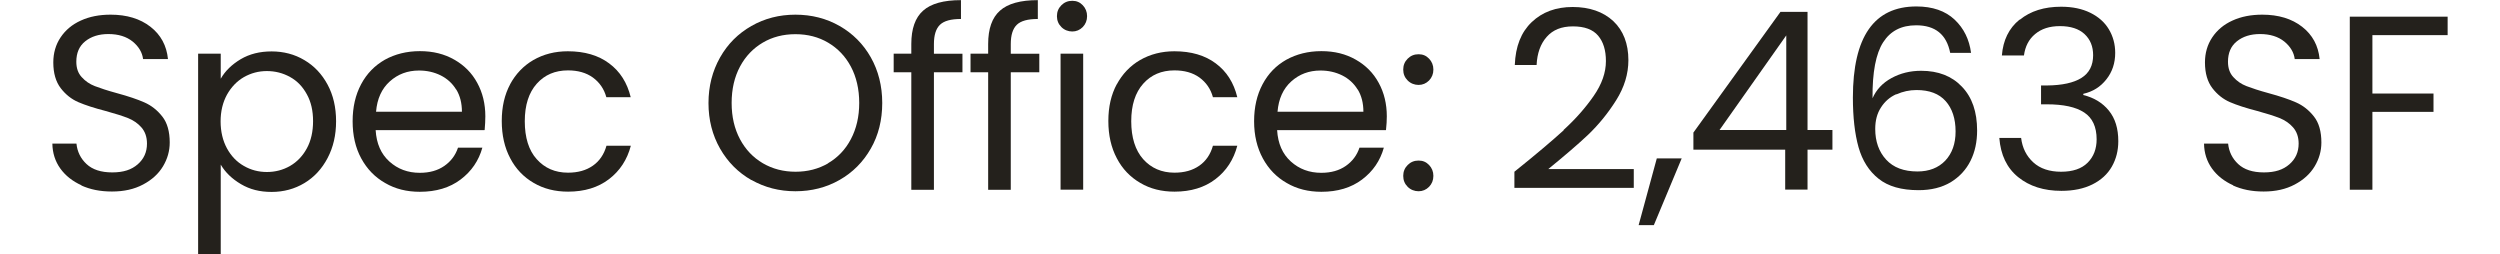
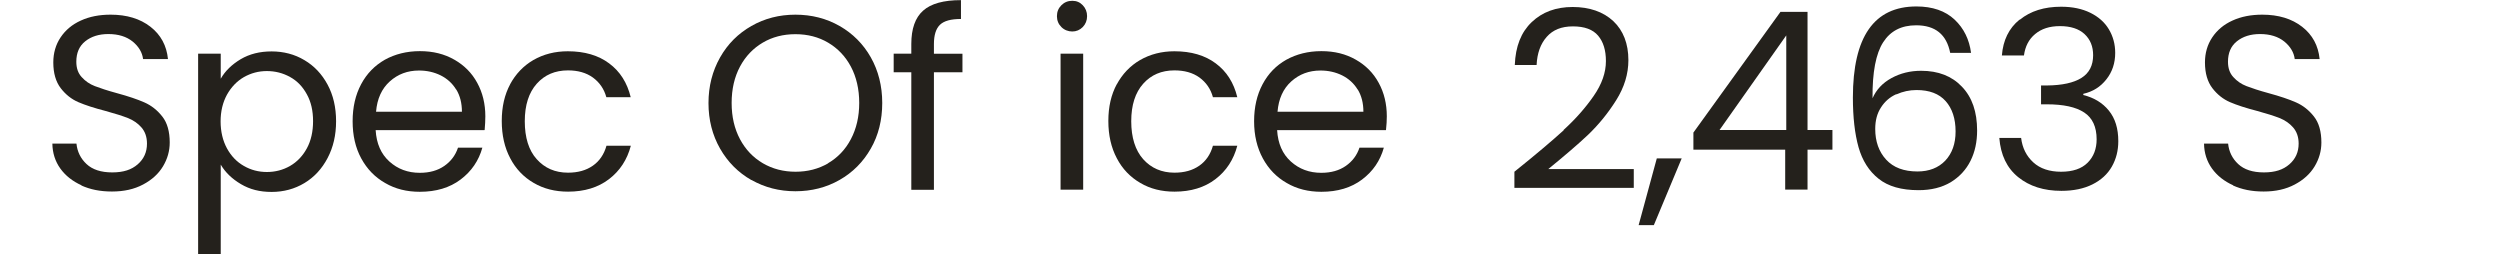
<svg xmlns="http://www.w3.org/2000/svg" id="Layer_2650899617d39f" data-name="Layer 2" viewBox="0 0 177.97 18.89" aria-hidden="true" width="177px" height="18px">
  <defs>
    <linearGradient class="cerosgradient" data-cerosgradient="true" id="CerosGradient_id0ec8765fc" gradientUnits="userSpaceOnUse" x1="50%" y1="100%" x2="50%" y2="0%">
      <stop offset="0%" stop-color="#d1d1d1" />
      <stop offset="100%" stop-color="#d1d1d1" />
    </linearGradient>
    <linearGradient />
    <style>
      .cls-1-650899617d39f{
        fill: #24211c;
        stroke-width: 0px;
      }
    </style>
  </defs>
  <path class="cls-1-650899617d39f" d="m2.17,13.77c-.67-.3-1.2-.72-1.58-1.25-.38-.53-.58-1.15-.59-1.85h1.79c.06.6.31,1.11.75,1.52.44.41,1.07.62,1.91.62s1.43-.2,1.89-.6c.46-.4.69-.91.69-1.54,0-.49-.14-.89-.41-1.2s-.61-.54-1.01-.7c-.41-.16-.95-.33-1.64-.52-.85-.22-1.53-.44-2.04-.66-.51-.22-.95-.57-1.31-1.04-.36-.47-.55-1.11-.55-1.91,0-.7.18-1.32.54-1.86.36-.54.86-.96,1.5-1.25.65-.3,1.39-.44,2.22-.44,1.2,0,2.19.3,2.96.9.77.6,1.2,1.4,1.3,2.4h-1.85c-.06-.49-.32-.93-.77-1.3-.46-.37-1.06-.56-1.81-.56-.7,0-1.27.18-1.72.54s-.66.87-.66,1.52c0,.47.13.85.4,1.14.27.3.59.52.98.67.39.15.93.33,1.63.52.85.23,1.53.46,2.05.69.52.23.96.58,1.33,1.05s.55,1.12.55,1.93c0,.63-.17,1.22-.5,1.77s-.82,1-1.48,1.35-1.42.52-2.31.52-1.61-.15-2.28-.45Z" />
  <path class="cls-1-650899617d39f" d="m13.99,4.4c.66-.39,1.42-.58,2.3-.58s1.71.21,2.44.65c.73.43,1.3,1.04,1.72,1.82.42.78.63,1.69.63,2.72s-.21,1.93-.63,2.73c-.42.8-.99,1.42-1.72,1.86-.73.44-1.55.66-2.44.66s-1.62-.19-2.28-.58c-.66-.39-1.16-.87-1.5-1.45v6.66h-1.68V3.99h1.68v1.86c.33-.58.83-1.06,1.48-1.45Zm4.92,2.61c-.31-.57-.72-1-1.25-1.29-.52-.29-1.1-.44-1.72-.44s-1.18.15-1.71.45c-.52.3-.94.74-1.26,1.31-.31.57-.47,1.23-.47,1.98s.16,1.43.47,2c.31.57.73,1.01,1.26,1.31.52.3,1.09.45,1.71.45s1.2-.15,1.72-.45.94-.74,1.25-1.31c.31-.57.46-1.25.46-2.02s-.15-1.43-.46-1.99Z" />
  <path class="cls-1-650899617d39f" d="m32.1,9.67h-8.08c.06,1,.4,1.77,1.02,2.33.62.56,1.37.84,2.26.84.73,0,1.33-.17,1.82-.51s.83-.79,1.02-1.36h1.81c-.27.97-.81,1.76-1.62,2.37s-1.82.91-3.03.91c-.96,0-1.82-.21-2.57-.65-.76-.43-1.35-1.04-1.78-1.83-.43-.79-.64-1.71-.64-2.76s.21-1.96.63-2.75c.42-.79,1.01-1.39,1.76-1.82.76-.42,1.63-.64,2.61-.64s1.81.21,2.55.63c.74.42,1.31.99,1.71,1.73.4.73.6,1.56.6,2.48,0,.32-.02.66-.05,1.01Zm-2.1-3.02c-.28-.46-.67-.81-1.15-1.05-.49-.24-1.02-.36-1.61-.36-.85,0-1.57.27-2.17.81-.6.54-.94,1.29-1.02,2.25h6.38c0-.64-.14-1.19-.42-1.65Z" />
  <path class="cls-1-650899617d39f" d="m34,6.28c.42-.78,1-1.39,1.74-1.82.75-.43,1.6-.65,2.56-.65,1.24,0,2.27.3,3.07.9.81.6,1.34,1.44,1.6,2.51h-1.81c-.17-.62-.51-1.1-1-1.46-.5-.36-1.12-.53-1.85-.53-.96,0-1.73.33-2.32.99-.59.66-.89,1.59-.89,2.79s.29,2.16.89,2.82c.59.66,1.36,1,2.32,1,.74,0,1.35-.17,1.85-.52.49-.34.83-.84,1.01-1.48h1.81c-.27,1.03-.81,1.86-1.62,2.48-.81.62-1.83.93-3.04.93-.96,0-1.81-.21-2.56-.65-.74-.43-1.33-1.04-1.74-1.83-.42-.79-.63-1.71-.63-2.77s.21-1.96.63-2.74Z" />
  <path class="cls-1-650899617d39f" d="m51.94,13.38c-.98-.56-1.76-1.34-2.33-2.34-.57-1-.86-2.13-.86-3.38s.29-2.38.86-3.39,1.35-1.78,2.33-2.34c.98-.56,2.07-.84,3.27-.84s2.3.28,3.28.84c.98.56,1.76,1.34,2.32,2.33s.85,2.13.85,3.39-.28,2.4-.85,3.39c-.57,1-1.34,1.77-2.32,2.33-.98.56-2.08.84-3.28.84s-2.28-.28-3.27-.84Zm5.69-1.25c.72-.42,1.29-1.01,1.7-1.79s.62-1.67.62-2.69-.21-1.93-.62-2.7c-.41-.77-.98-1.36-1.69-1.78s-1.52-.63-2.43-.63-1.72.21-2.43.63-1.28,1.01-1.69,1.78c-.41.77-.62,1.67-.62,2.7s.21,1.92.62,2.69.98,1.37,1.7,1.79c.72.42,1.53.63,2.43.63s1.71-.21,2.43-.63Z" />
  <path class="cls-1-650899617d39f" d="m67.62,5.37h-2.12v8.73h-1.68V5.37h-1.31v-1.38h1.31v-.72c0-1.13.29-1.96.88-2.48.58-.52,1.52-.78,2.81-.78v1.4c-.74,0-1.26.14-1.56.43-.3.29-.45.77-.45,1.43v.72h2.12v1.38Z" />
-   <path class="cls-1-650899617d39f" d="m73.33,5.37h-2.12v8.73h-1.68V5.37h-1.31v-1.38h1.31v-.72c0-1.13.29-1.96.88-2.48.58-.52,1.52-.78,2.81-.78v1.4c-.74,0-1.26.14-1.56.43-.3.29-.45.77-.45,1.43v.72h2.12v1.38Z" />
  <path class="cls-1-650899617d39f" d="m74.97,2.01c-.22-.22-.33-.49-.33-.81s.11-.59.33-.81.49-.33.81-.33.57.11.78.33c.21.22.32.49.32.81s-.11.59-.32.81c-.22.22-.48.33-.78.33s-.59-.11-.81-.33Zm1.62,1.97v10.11h-1.68V3.99h1.68Z" />
  <path class="cls-1-650899617d39f" d="m79.08,6.28c.42-.78,1-1.39,1.74-1.82.75-.43,1.6-.65,2.55-.65,1.24,0,2.27.3,3.07.9.81.6,1.34,1.44,1.6,2.51h-1.81c-.17-.62-.51-1.1-1-1.46-.5-.36-1.12-.53-1.86-.53-.96,0-1.73.33-2.32.99-.59.66-.89,1.59-.89,2.79s.3,2.16.89,2.82c.59.66,1.37,1,2.32,1,.74,0,1.35-.17,1.85-.52.49-.34.83-.84,1.01-1.48h1.81c-.27,1.03-.81,1.86-1.62,2.48-.81.62-1.83.93-3.04.93-.96,0-1.81-.21-2.55-.65-.74-.43-1.33-1.04-1.74-1.83-.42-.79-.63-1.71-.63-2.77s.21-1.96.63-2.74Z" />
  <path class="cls-1-650899617d39f" d="m99.08,9.67h-8.08c.06,1,.4,1.77,1.02,2.33.62.56,1.37.84,2.26.84.73,0,1.33-.17,1.82-.51.49-.34.83-.79,1.02-1.36h1.81c-.27.97-.81,1.76-1.62,2.37-.81.61-1.82.91-3.02.91-.96,0-1.82-.21-2.57-.65-.76-.43-1.35-1.04-1.78-1.83-.43-.79-.65-1.71-.65-2.76s.21-1.96.63-2.75c.42-.79,1-1.39,1.76-1.82.76-.42,1.63-.64,2.61-.64s1.81.21,2.55.63,1.31.99,1.71,1.73c.4.73.6,1.56.6,2.48,0,.32-.02.66-.06,1.01Zm-2.1-3.02c-.28-.46-.67-.81-1.15-1.05-.49-.24-1.02-.36-1.61-.36-.85,0-1.57.27-2.17.81-.6.54-.94,1.29-1.02,2.25h6.38c0-.64-.14-1.19-.42-1.65Z" />
-   <path class="cls-1-650899617d39f" d="m100.7,5.98c-.22-.22-.33-.49-.33-.81s.11-.59.33-.81.49-.33.81-.33.57.11.78.33c.21.22.32.49.32.81s-.11.59-.32.81c-.22.22-.48.33-.78.33s-.59-.11-.81-.33Zm0,7.9c-.22-.22-.33-.49-.33-.81s.11-.59.33-.81.49-.33.81-.33.57.11.78.33c.21.22.32.49.32.81s-.11.59-.32.81c-.22.22-.48.33-.78.33s-.59-.11-.81-.33Z" />
  <path class="cls-1-650899617d39f" d="m112.28,9.66c.89-.81,1.63-1.65,2.24-2.53.61-.88.91-1.74.91-2.59,0-.8-.19-1.43-.58-1.89-.39-.46-1.01-.69-1.87-.69s-1.49.26-1.95.78c-.46.52-.71,1.22-.75,2.09h-1.62c.05-1.38.47-2.44,1.26-3.19.79-.75,1.8-1.12,3.04-1.12s2.27.35,3.02,1.05c.74.7,1.12,1.67,1.12,2.9,0,1.02-.3,2.01-.91,2.98-.61.97-1.3,1.81-2.07,2.55-.77.73-1.77,1.58-2.97,2.56h6.35v1.4h-8.87v-1.2c1.56-1.25,2.78-2.28,3.67-3.09Z" />
  <path class="cls-1-650899617d39f" d="m121.06,11.77l-2.07,4.96h-1.13l1.35-4.96h1.84Z" />
  <path class="cls-1-650899617d39f" d="m121.93,11.12v-1.27l6.47-8.97h2.01v8.78h1.85v1.46h-1.85v2.97h-1.66v-2.97h-6.82Zm6.9-8.49l-4.96,7.03h4.96V2.64Z" />
  <path class="cls-1-650899617d39f" d="m138.48,1.88c-1.1,0-1.91.42-2.45,1.26-.54.84-.81,2.23-.79,4.16.28-.64.75-1.14,1.41-1.5.66-.36,1.39-.54,2.2-.54,1.27,0,2.28.39,3.03,1.18.76.79,1.13,1.87,1.13,3.26,0,.84-.16,1.59-.49,2.25-.33.66-.82,1.19-1.47,1.59-.66.39-1.45.59-2.39.59-1.27,0-2.26-.28-2.97-.85-.71-.56-1.21-1.35-1.49-2.34-.28-1-.42-2.23-.42-3.69,0-4.51,1.57-6.77,4.72-6.77,1.2,0,2.15.33,2.84.98.69.65,1.09,1.48,1.22,2.47h-1.55c-.27-1.37-1.11-2.05-2.53-2.05Zm-1.48,5.12c-.47.21-.85.54-1.13.98-.29.44-.43.97-.43,1.6,0,.93.27,1.69.81,2.28s1.32.88,2.33.88c.86,0,1.55-.27,2.06-.8.51-.54.77-1.26.77-2.17,0-.96-.25-1.71-.74-2.26-.49-.55-1.21-.82-2.16-.82-.53,0-1.03.11-1.49.32Z" />
  <path class="cls-1-650899617d39f" d="m146.19,1.46c.79-.64,1.81-.96,3.06-.96.84,0,1.56.15,2.17.45s1.07.71,1.38,1.23.47,1.1.47,1.75c0,.76-.22,1.42-.66,1.97-.43.55-1,.91-1.71,1.07v.09c.8.2,1.43.58,1.9,1.16s.7,1.33.7,2.27c0,.7-.16,1.33-.48,1.89s-.8,1-1.44,1.32c-.64.32-1.41.48-2.31.48-1.3,0-2.37-.34-3.21-1.02s-1.3-1.65-1.4-2.91h1.62c.09.74.39,1.34.9,1.81s1.21.7,2.07.7,1.52-.22,1.97-.67c.45-.45.67-1.03.67-1.74,0-.92-.31-1.59-.92-1.99-.62-.41-1.54-.61-2.79-.61h-.42v-1.4h.44c1.13-.01,1.99-.2,2.56-.56.58-.36.87-.93.87-1.69,0-.65-.21-1.17-.64-1.57-.42-.39-1.03-.59-1.82-.59s-1.38.2-1.85.59c-.47.39-.74.92-.83,1.59h-1.64c.09-1.13.52-2.02,1.31-2.66Z" />
  <path class="cls-1-650899617d39f" d="m162.04,13.77c-.67-.3-1.2-.72-1.58-1.25-.38-.53-.58-1.15-.59-1.85h1.79c.06.6.31,1.11.75,1.52.44.41,1.07.62,1.91.62s1.43-.2,1.89-.6c.46-.4.69-.91.69-1.54,0-.49-.14-.89-.41-1.2s-.61-.54-1.01-.7c-.41-.16-.95-.33-1.64-.52-.85-.22-1.53-.44-2.04-.66-.51-.22-.95-.57-1.31-1.04-.36-.47-.55-1.11-.55-1.91,0-.7.18-1.32.54-1.86.36-.54.86-.96,1.5-1.25.65-.3,1.39-.44,2.22-.44,1.2,0,2.19.3,2.96.9.77.6,1.2,1.4,1.3,2.4h-1.85c-.06-.49-.32-.93-.77-1.3-.46-.37-1.06-.56-1.81-.56-.7,0-1.27.18-1.72.54s-.66.87-.66,1.52c0,.47.13.85.4,1.14.27.3.59.52.98.67.39.15.93.33,1.63.52.85.23,1.53.46,2.05.69.52.23.96.58,1.33,1.05s.55,1.12.55,1.93c0,.63-.17,1.22-.5,1.77s-.82,1-1.48,1.35-1.42.52-2.31.52-1.61-.15-2.28-.45Z" />
-   <path class="cls-1-650899617d39f" d="m177.97,1.24v1.37h-5.59v4.34h4.54v1.36h-4.54v5.79h-1.68V1.24h7.27Z" />
</svg>